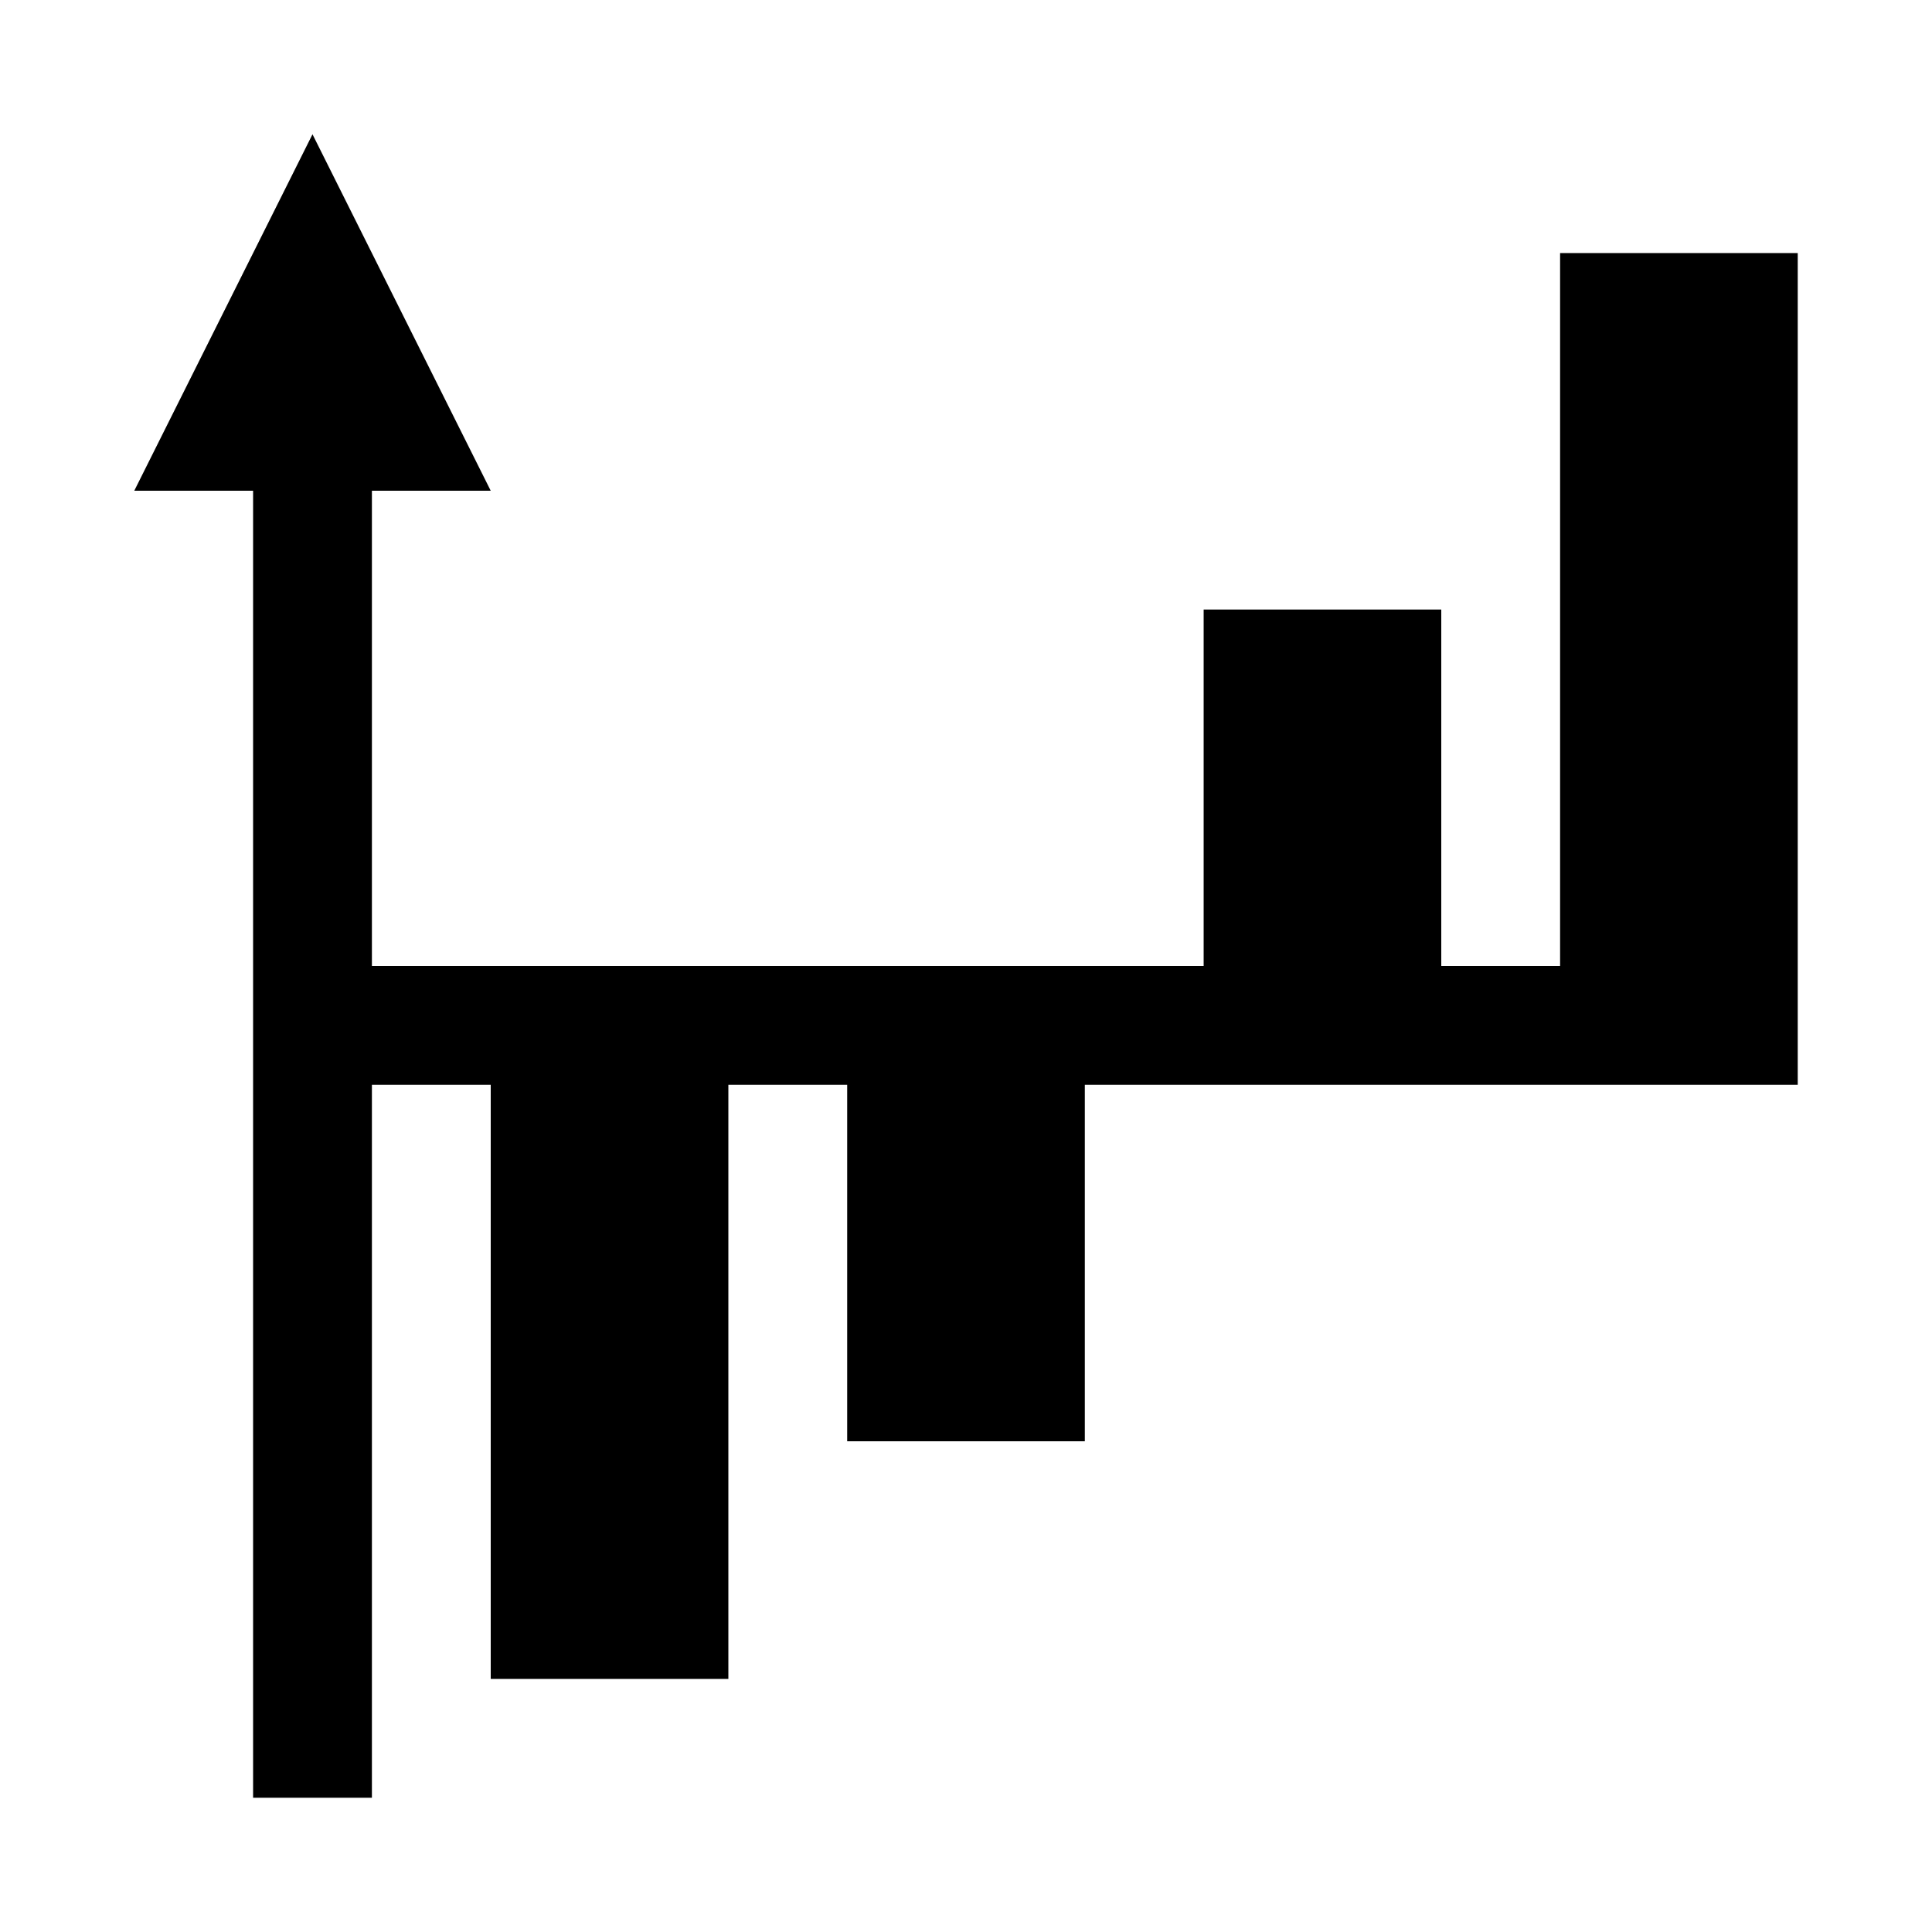
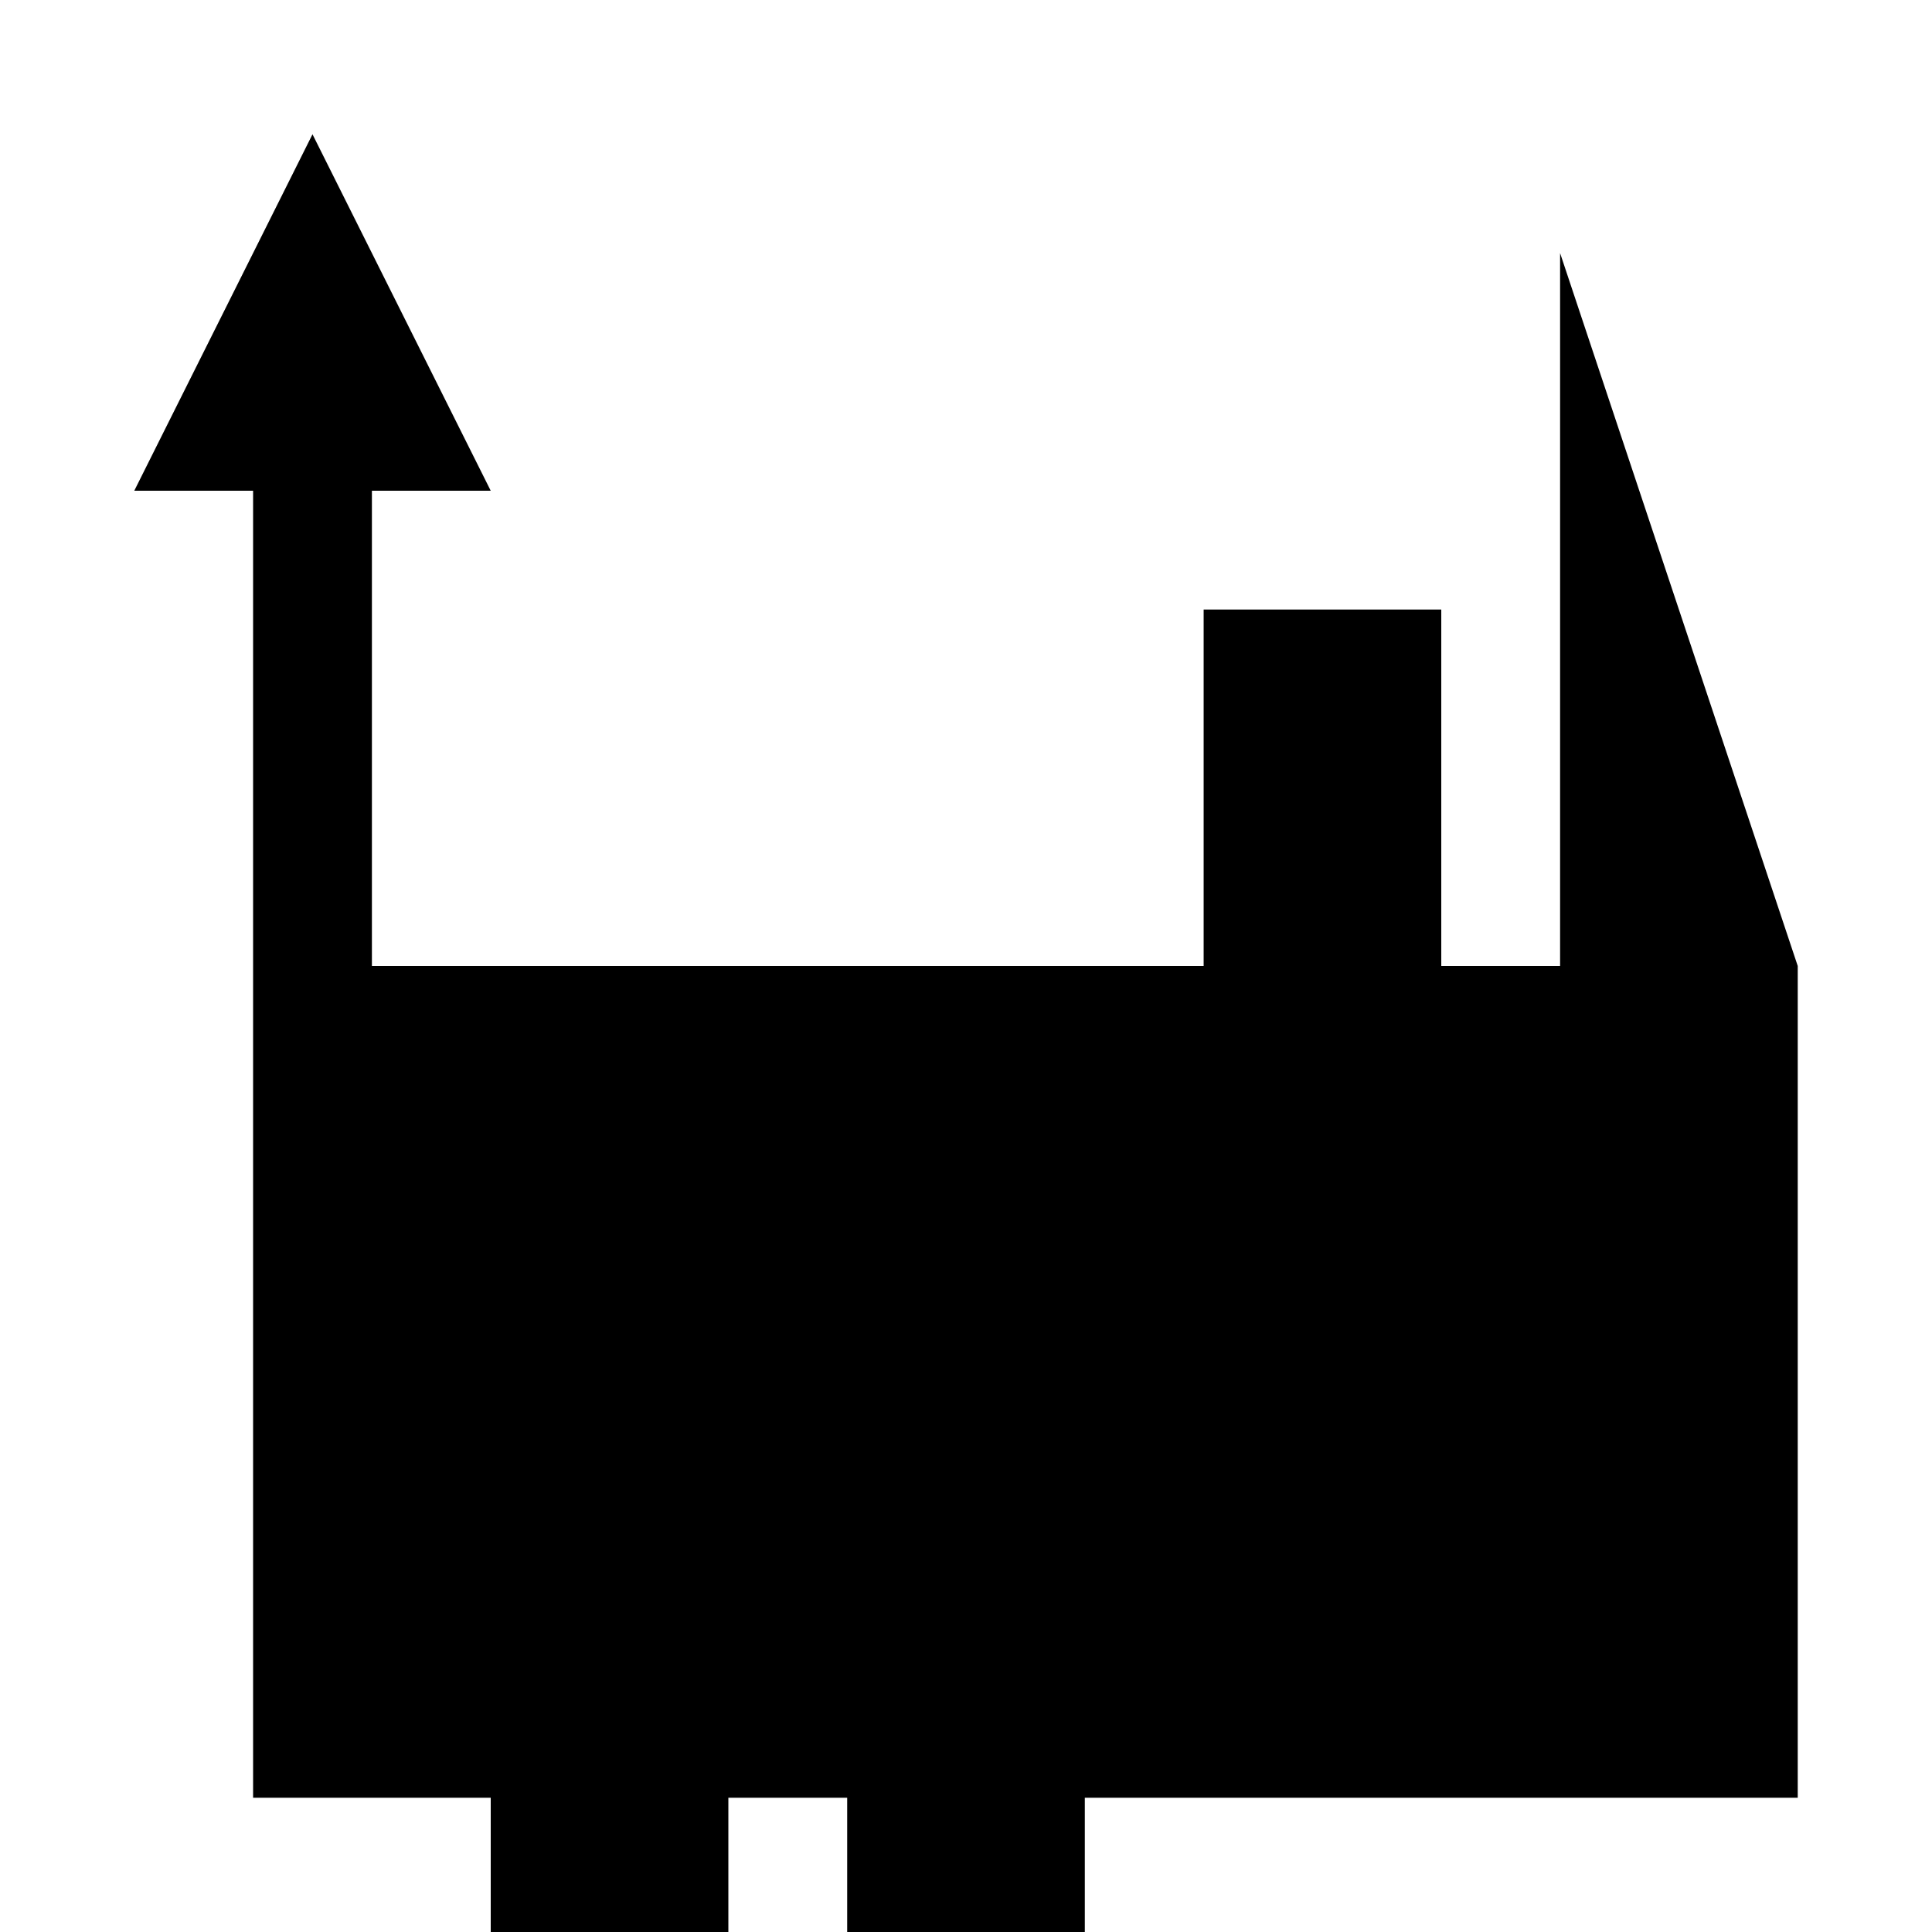
<svg xmlns="http://www.w3.org/2000/svg" fill="#000000" width="800px" height="800px" version="1.1" viewBox="144 144 512 512">
-   <path d="m557.44 211.07v188.93h-31.488v-94.465h-62.973v94.465h-220.42v-125.95h31.488l-47.234-94.465-47.23 94.465h31.488v346.37h31.488v-188.93h31.488v157.44h62.977v-157.44h31.488v94.461h62.977v-94.461h188.93v-220.42z" />
+   <path d="m557.44 211.07v188.93h-31.488v-94.465h-62.973v94.465h-220.42v-125.95h31.488l-47.234-94.465-47.23 94.465h31.488v346.37h31.488h31.488v157.44h62.977v-157.44h31.488v94.461h62.977v-94.461h188.93v-220.42z" />
</svg>